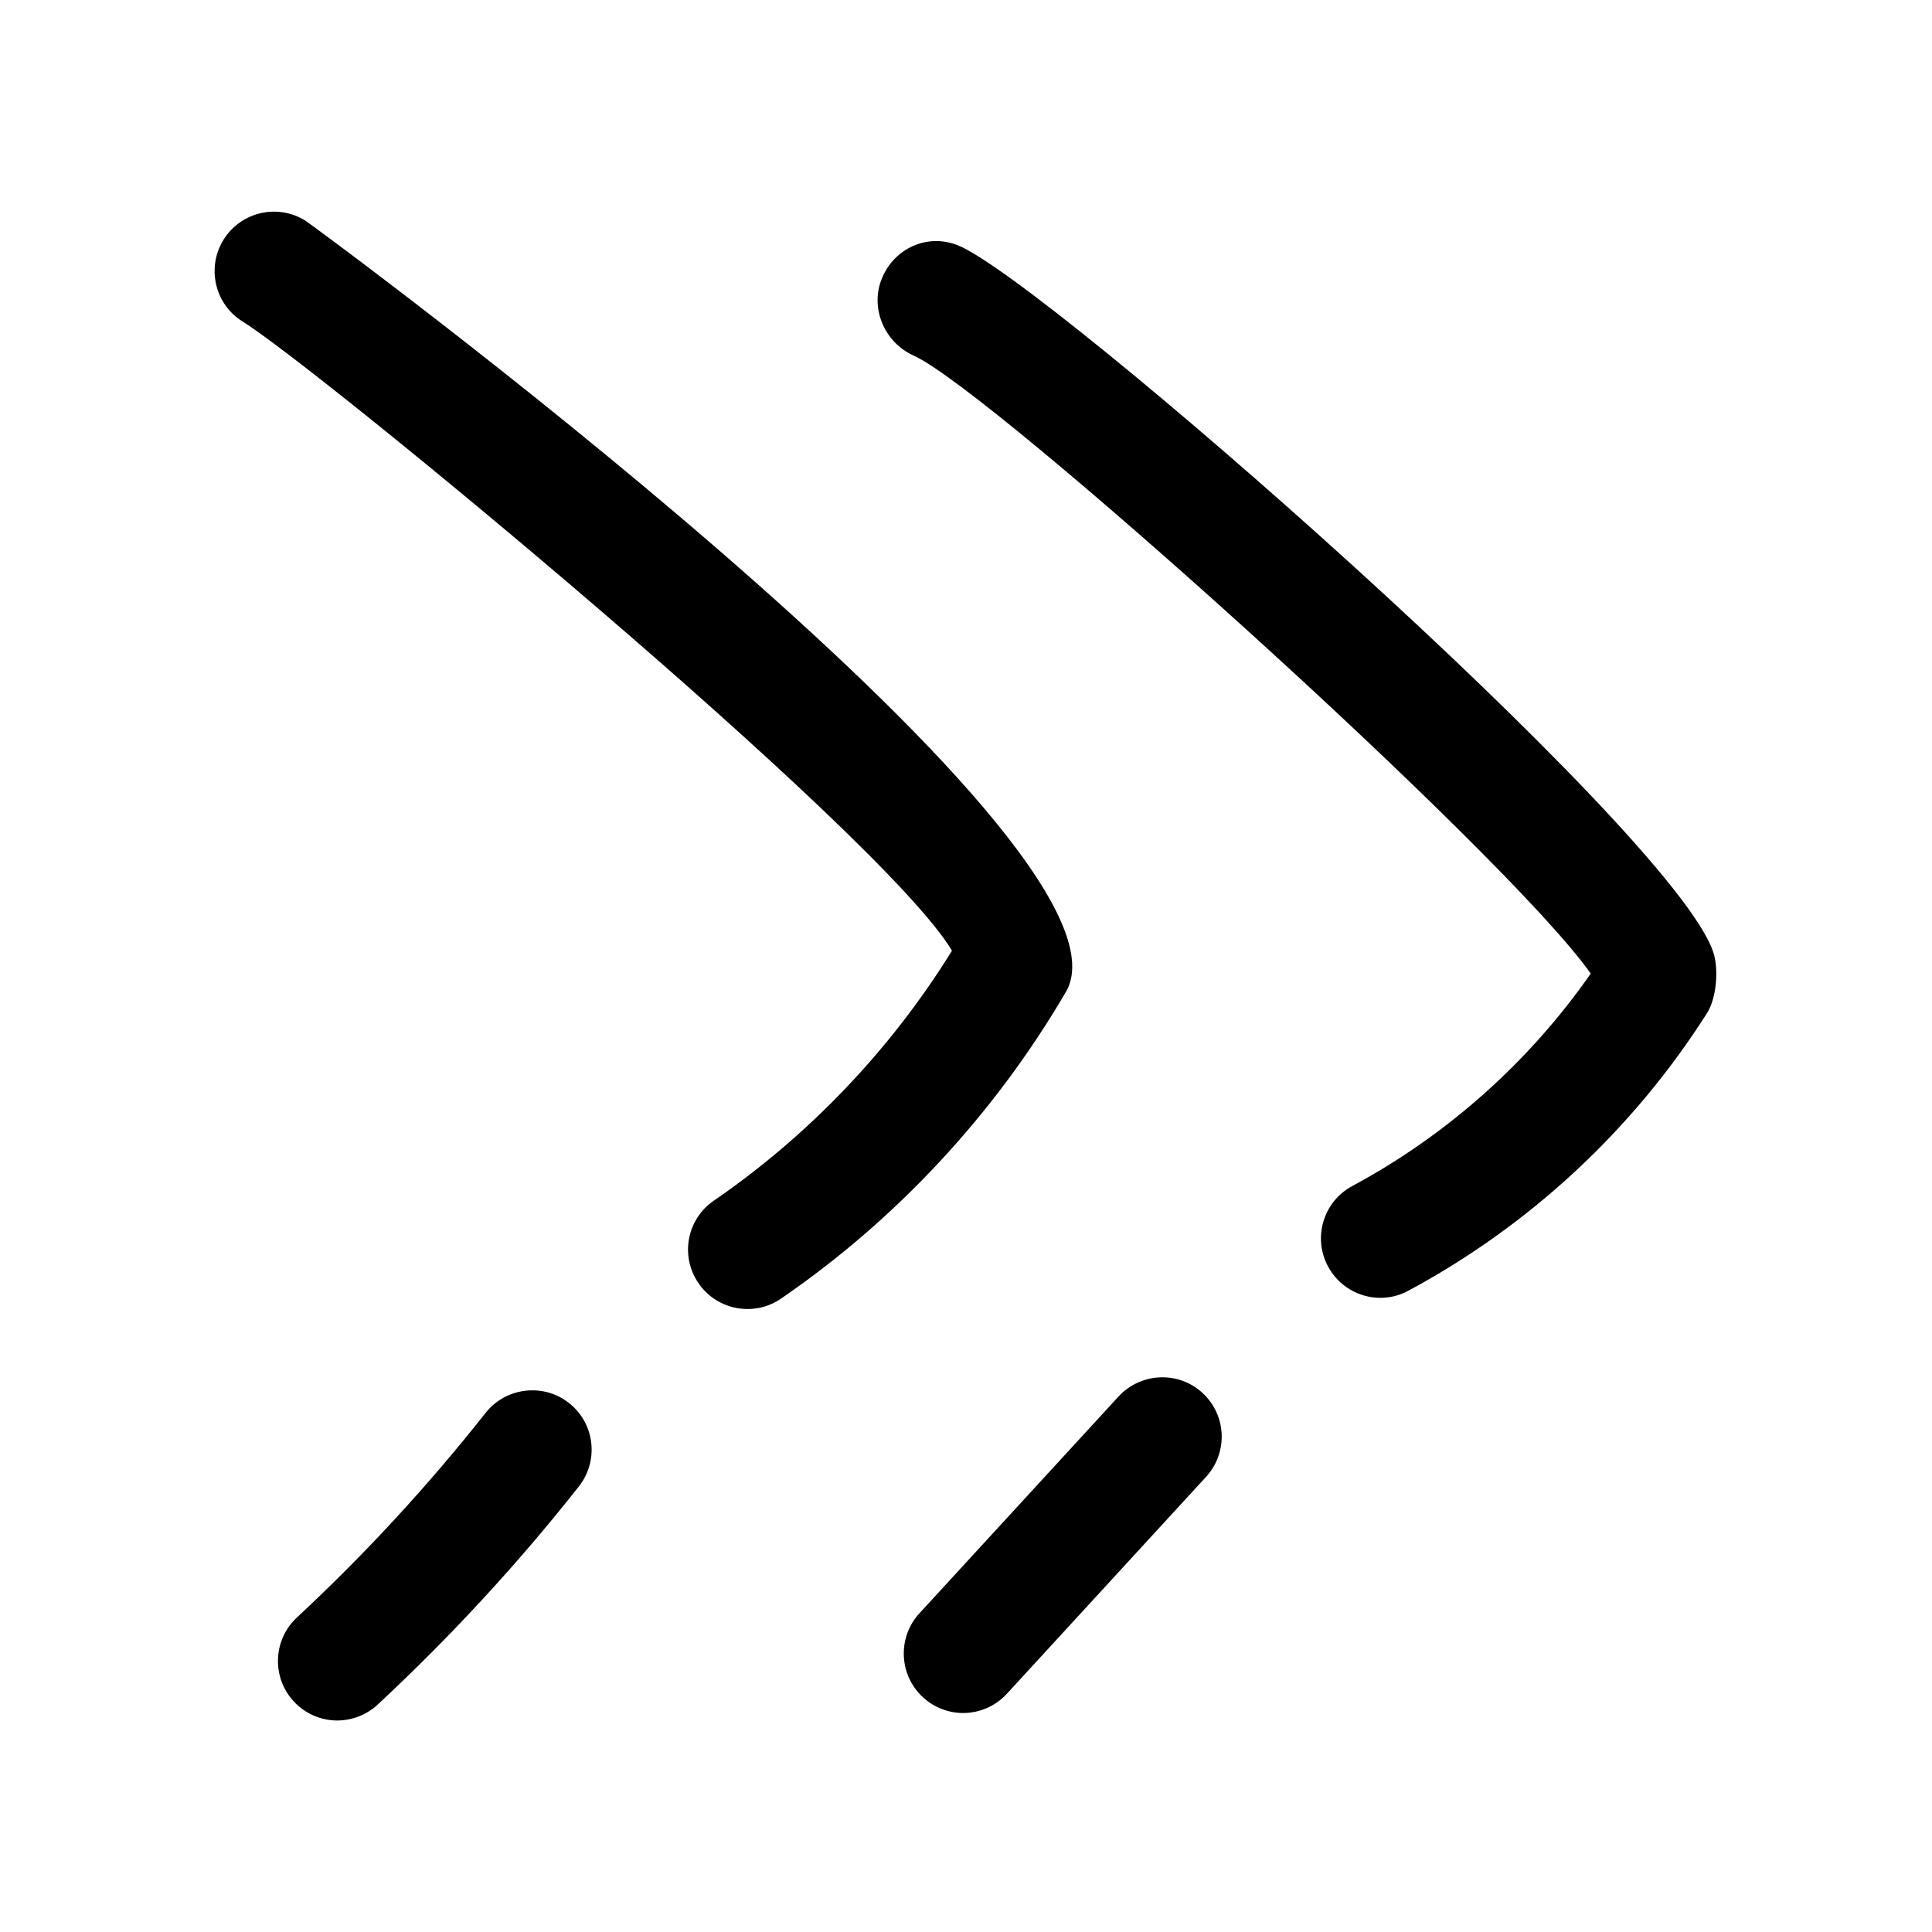
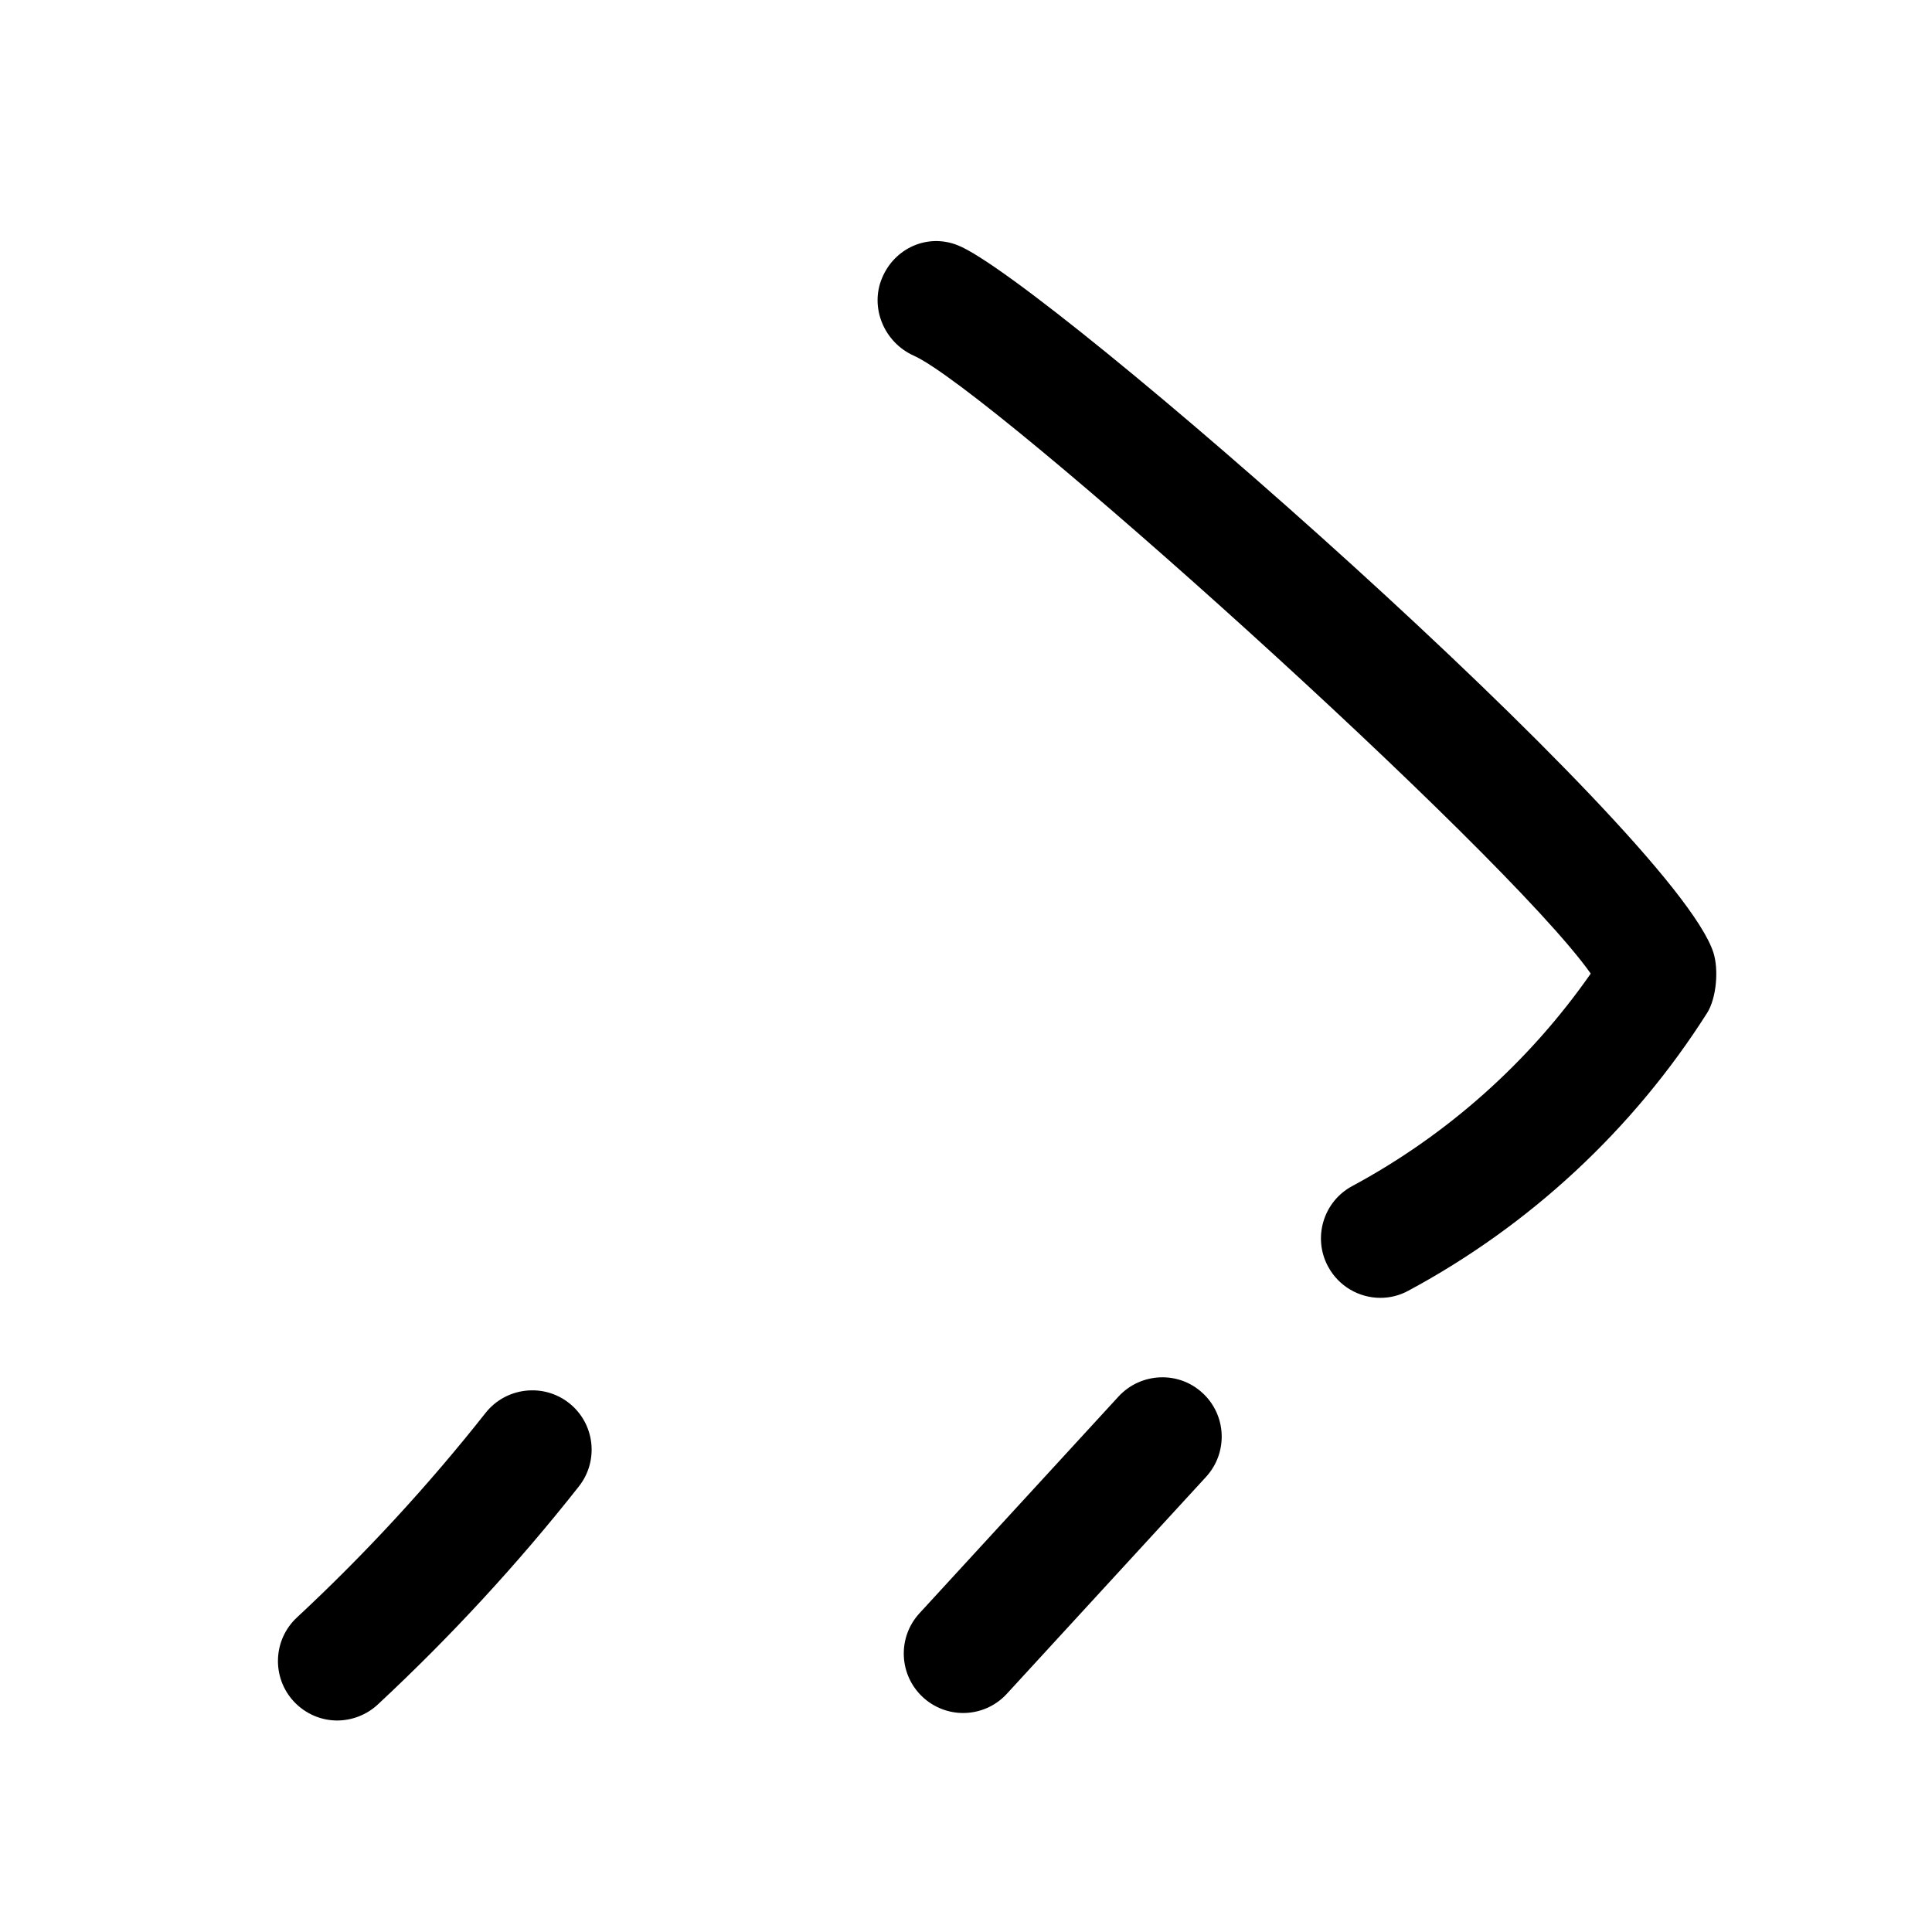
<svg xmlns="http://www.w3.org/2000/svg" fill="#000000" width="800px" height="800px" version="1.1" viewBox="144 144 512 512">
  <g>
    <path d="m244.13 595.7c19.145-17.82 37.094-37.25 53.277-57.781 5.383-6.832 4.219-16.719-2.613-22.105-6.801-5.352-16.719-4.188-22.105 2.613-15.207 19.27-32.023 37.504-50.004 54.223-6.359 5.918-6.738 15.871-0.82 22.262 3.117 3.336 7.305 5.039 11.523 5.039 3.879-0.027 7.719-1.445 10.742-4.25z" />
-     <path d="m203.23 207.54c-4.566 7.398-2.301 17.129 5.102 21.695 19.68 12.156 169.25 135.37 187.95 166.7-16.125 26.102-37.852 48.898-63.105 66.25-7.18 4.914-9.004 14.703-4.062 21.883 3.055 4.473 7.965 6.832 13.004 6.832 3.086 0 6.172-0.883 8.879-2.769 30.637-21.004 56.742-49.121 75.57-81.43 22.387-39.707-199.32-202.79-201.65-204.23-7.398-4.598-17.094-2.328-21.691 5.07z" />
    <path d="m440.43 514.08-52.773 57.465c-5.887 6.422-5.449 16.375 0.945 22.262 3.023 2.769 6.832 4.156 10.645 4.156 4.25 0 8.5-1.73 11.586-5.102l52.773-57.465c5.887-6.422 5.481-16.375-0.945-22.262-6.328-5.856-16.312-5.445-22.23 0.945z" />
    <path d="m397.79 208.99c-7.996-3.18-16.719 0.754-20.023 8.66-3.34 7.871 0.566 17.098 8.375 20.594 20.469 9.133 156.65 131.5 179.42 163.77-16.344 23.426-38.039 42.762-63.195 56.301-7.652 4.094-10.547 13.664-6.422 21.316 2.832 5.289 8.281 8.312 13.855 8.312 2.519 0 5.07-0.598 7.43-1.891 32.18-17.285 59.574-42.73 79.16-73.586 2.519-3.969 3.117-11.586 1.668-16.059-10.516-32.277-177.21-178.35-200.27-187.42z" />
  </g>
</svg>